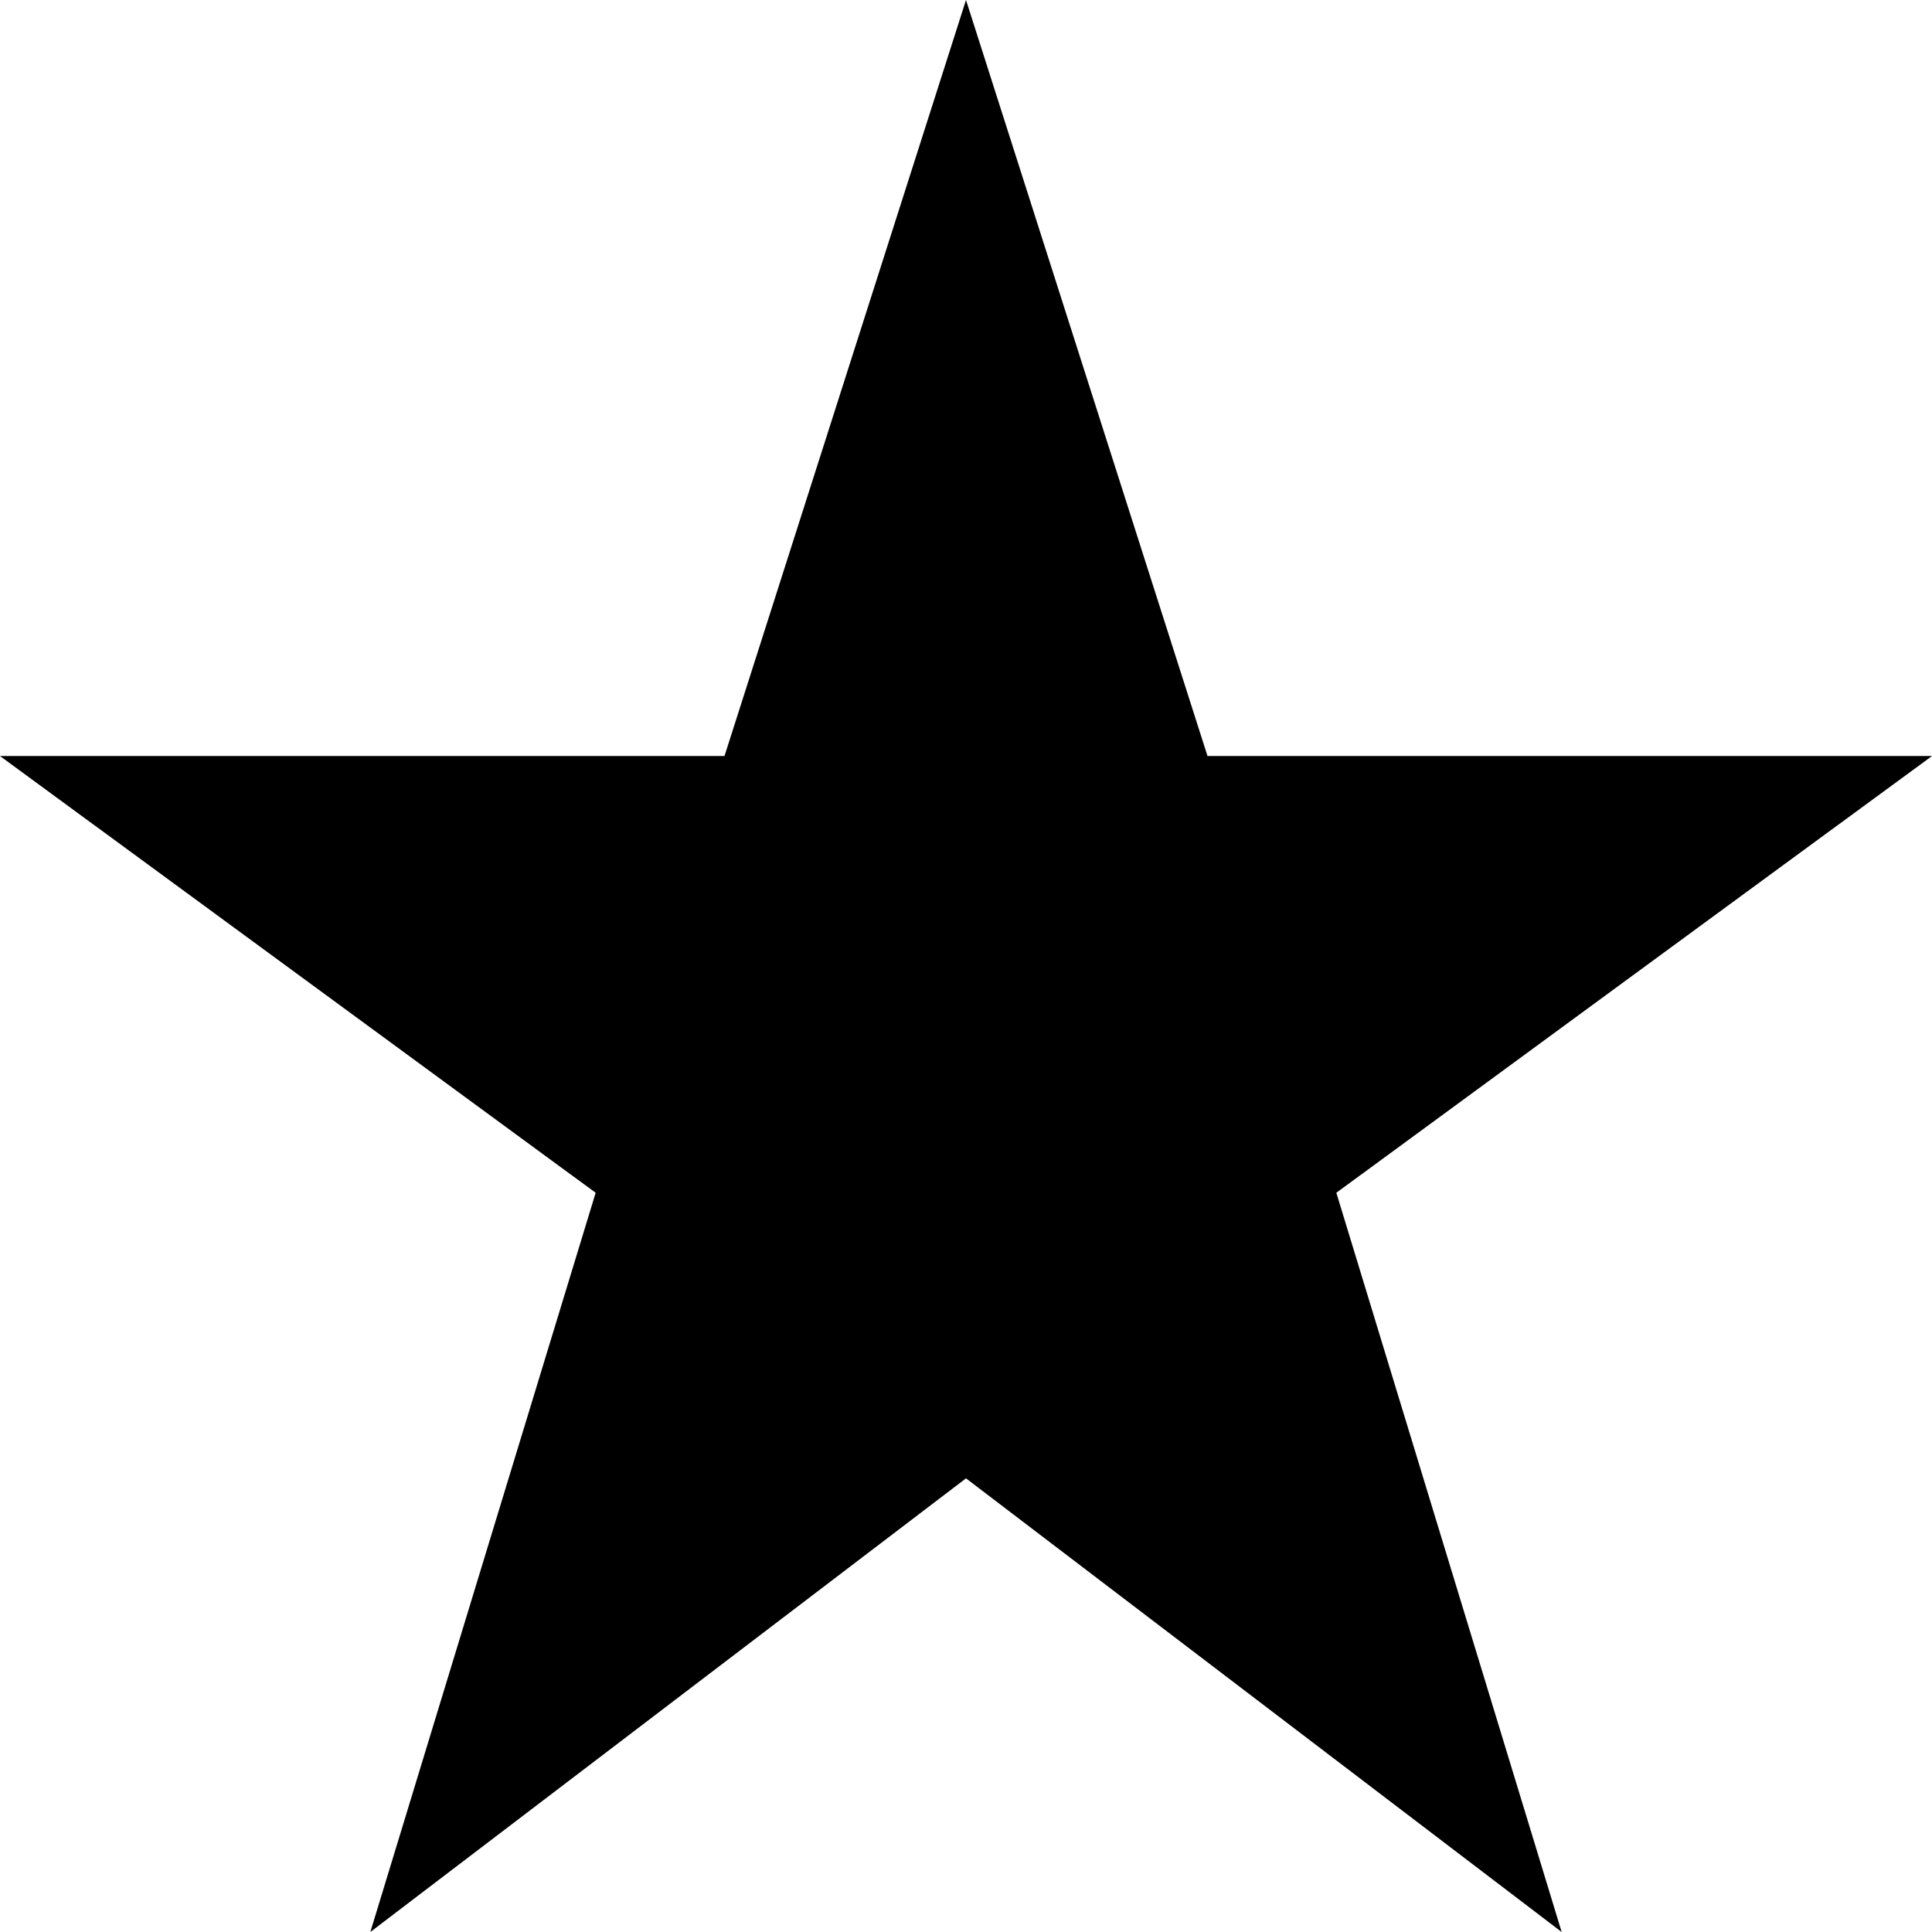
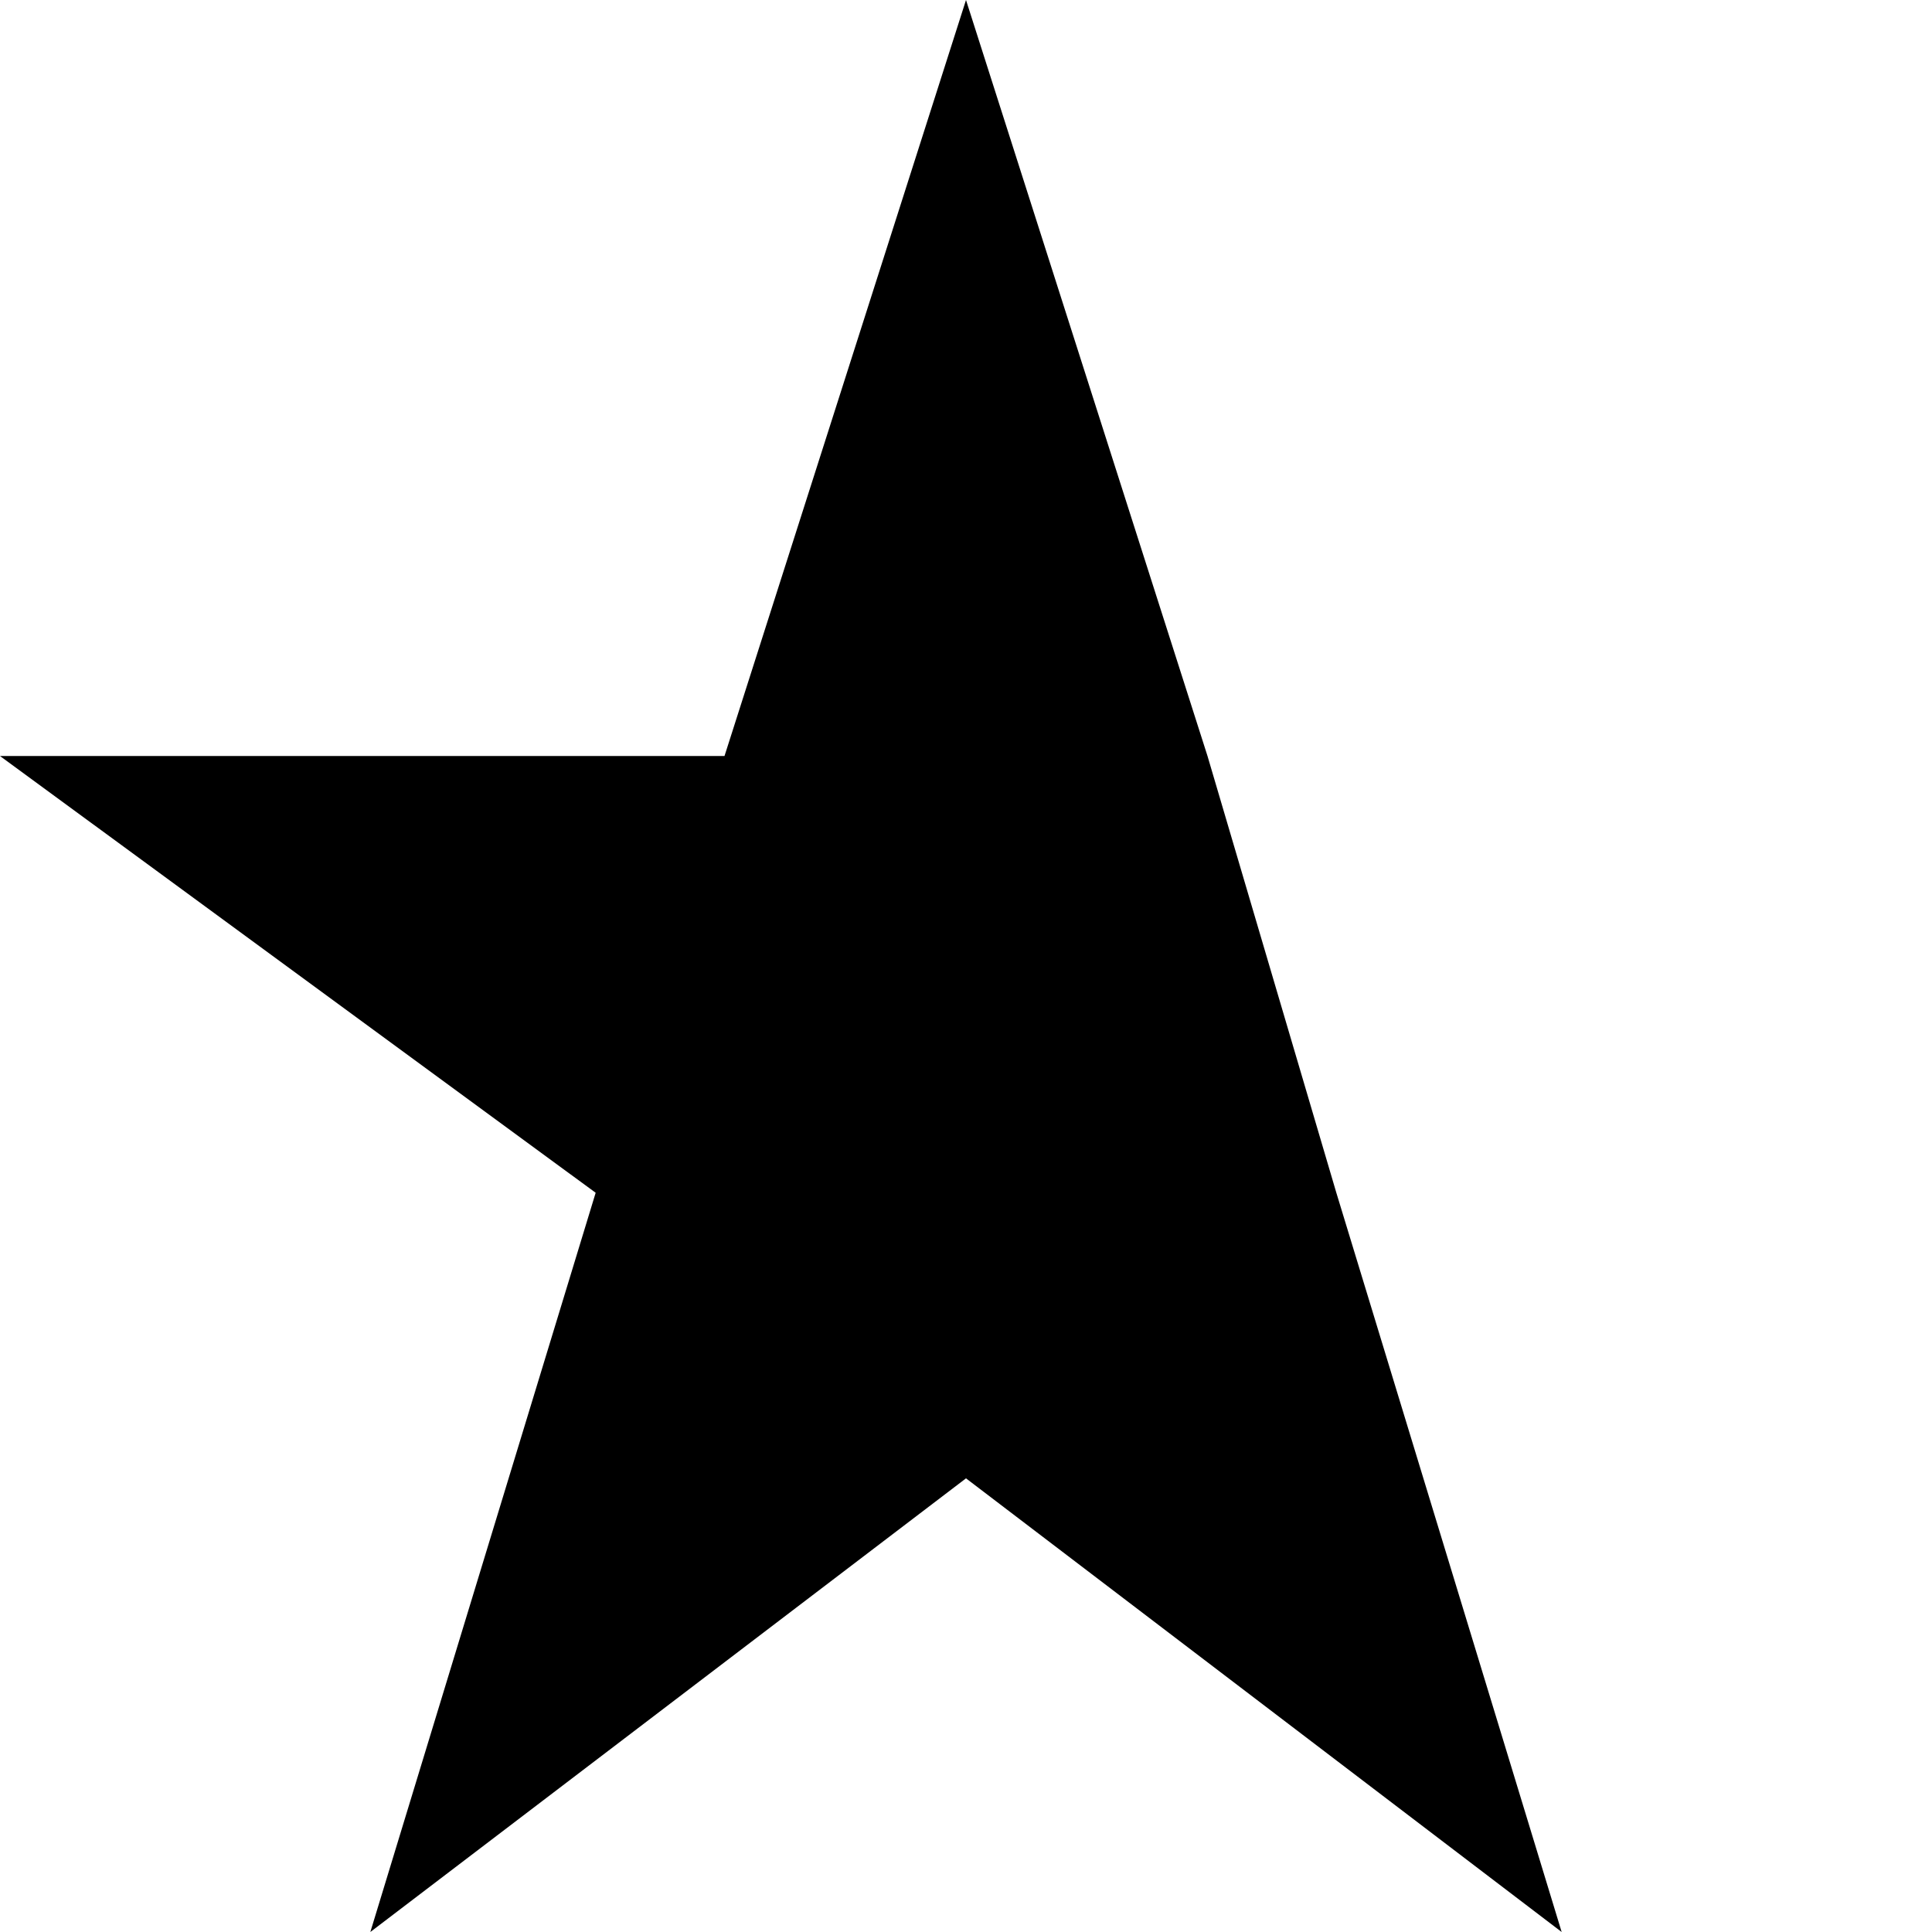
<svg xmlns="http://www.w3.org/2000/svg" width="16" height="16" viewBox="0 0 16 16">
  <defs>

  </defs>
-   <path class="color" d="M506.067,192.878L507.933,199,503,195.243,498.067,199l1.866-6.122L495,189.261h6L503,183l2,6.261h6Z" transform="translate(-495 -183)" />
+   <path class="color" d="M506.067,192.878L507.933,199,503,195.243,498.067,199l1.866-6.122L495,189.261h6L503,183l2,6.261Z" transform="translate(-495 -183)" />
</svg>